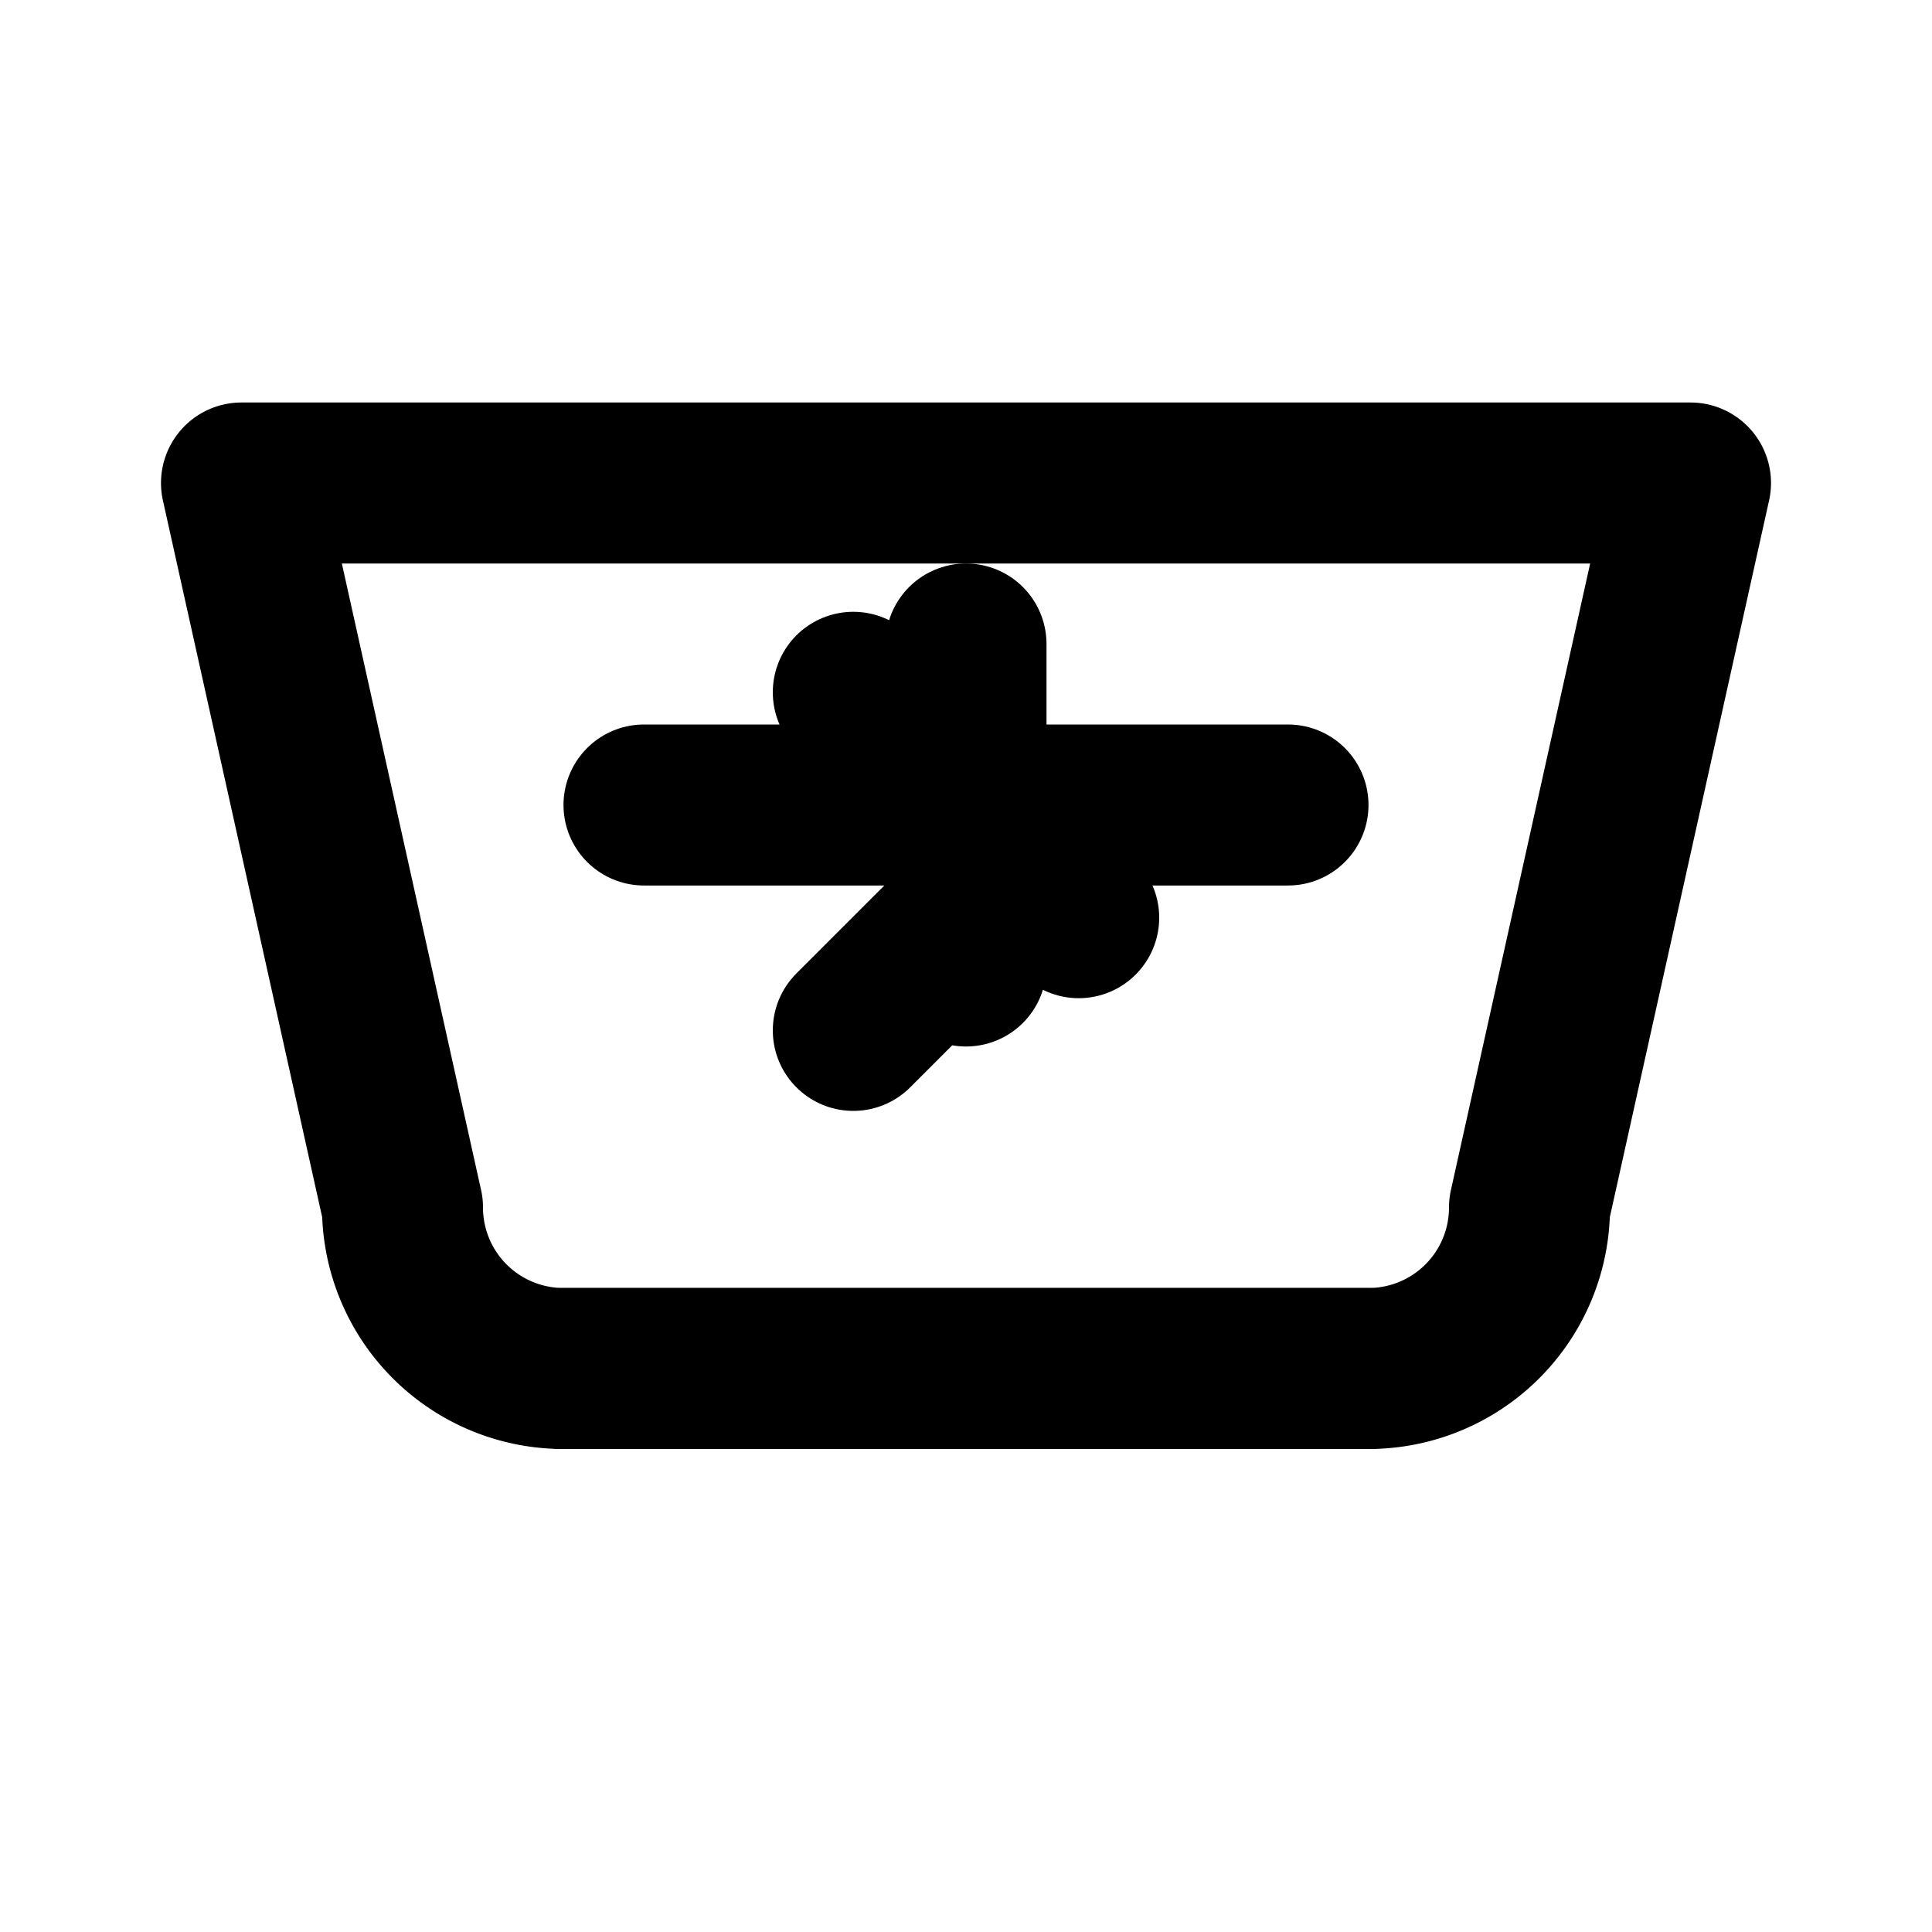
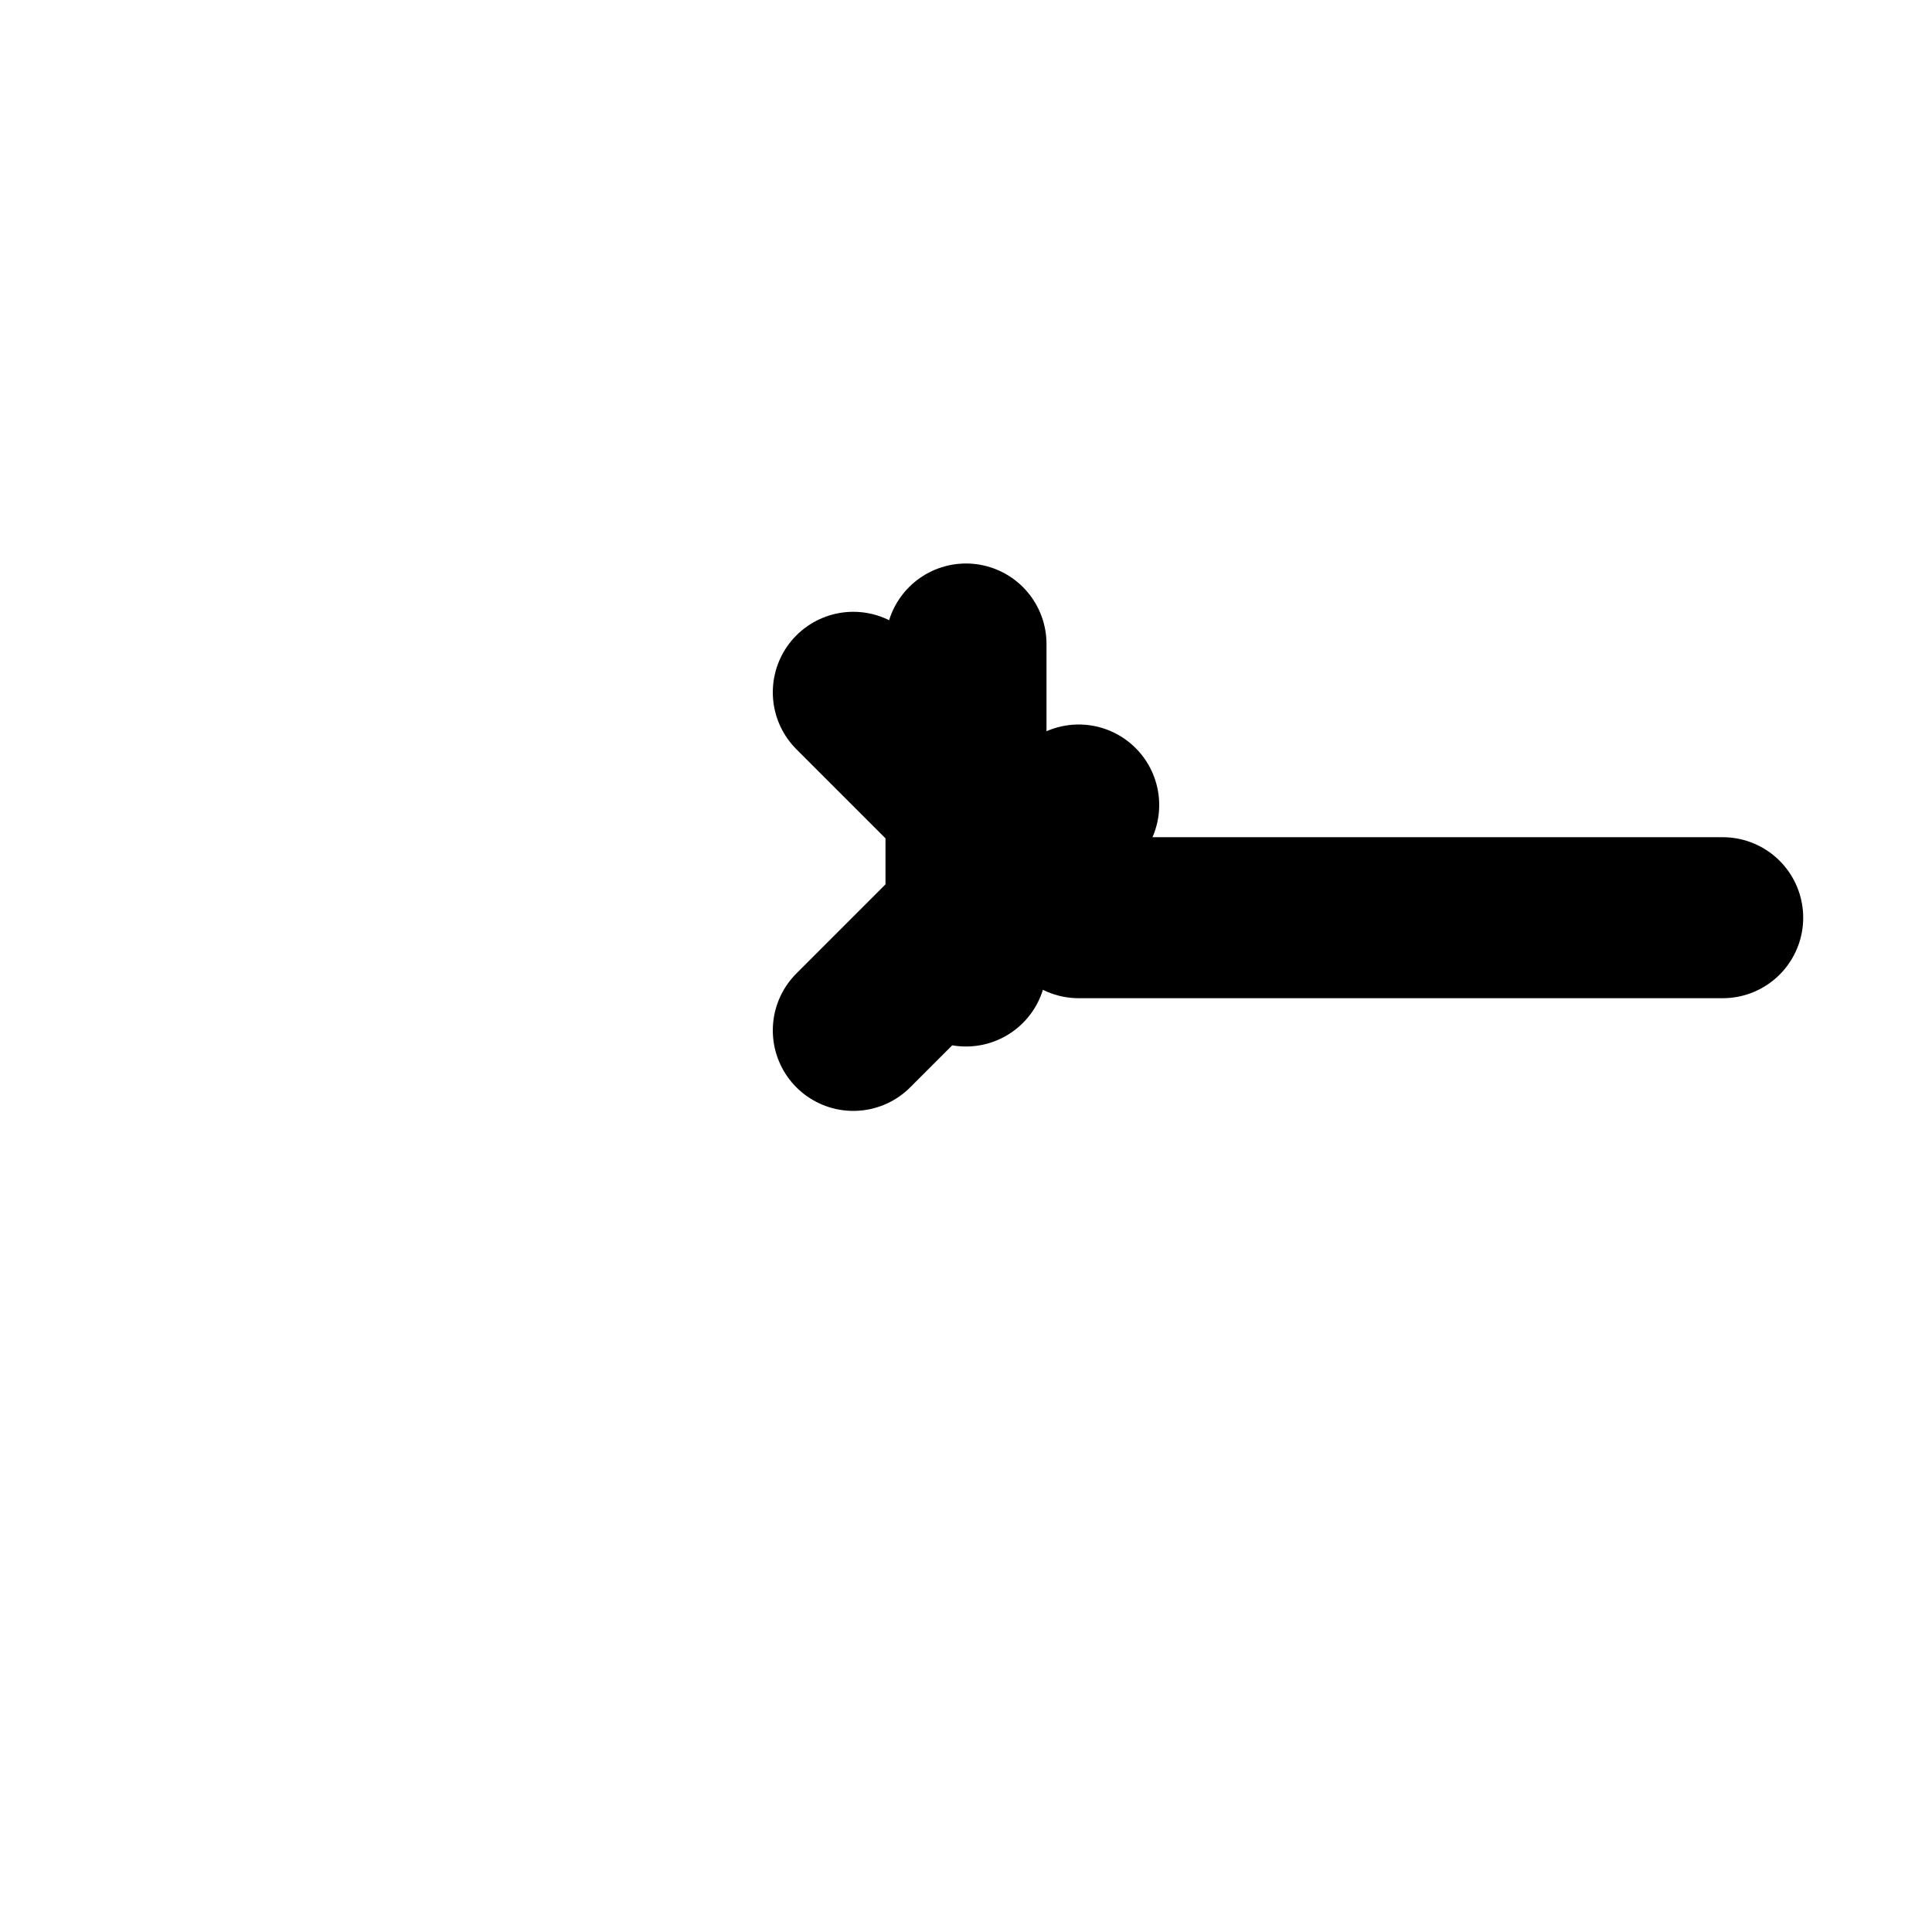
<svg xmlns="http://www.w3.org/2000/svg" viewBox="0 0 24 24" fill="none" stroke="currentColor" stroke-width="2" stroke-linecap="round" stroke-linejoin="round">
-   <path d="M3 6h18l-2 9a2 2 0 0 1-2 2H7a2 2 0 0 1-2-2L3 6z" />
-   <path d="M7 17h10" />
-   <circle cx="12" cy="10" r="0.01" />
-   <path d="M12 8v4M10.6 8.6l2.8 2.8M8 10h8M10.6 12.8l2.8-2.8" />
+   <path d="M12 8v4M10.6 8.6l2.8 2.8h8M10.6 12.8l2.8-2.8" />
</svg>